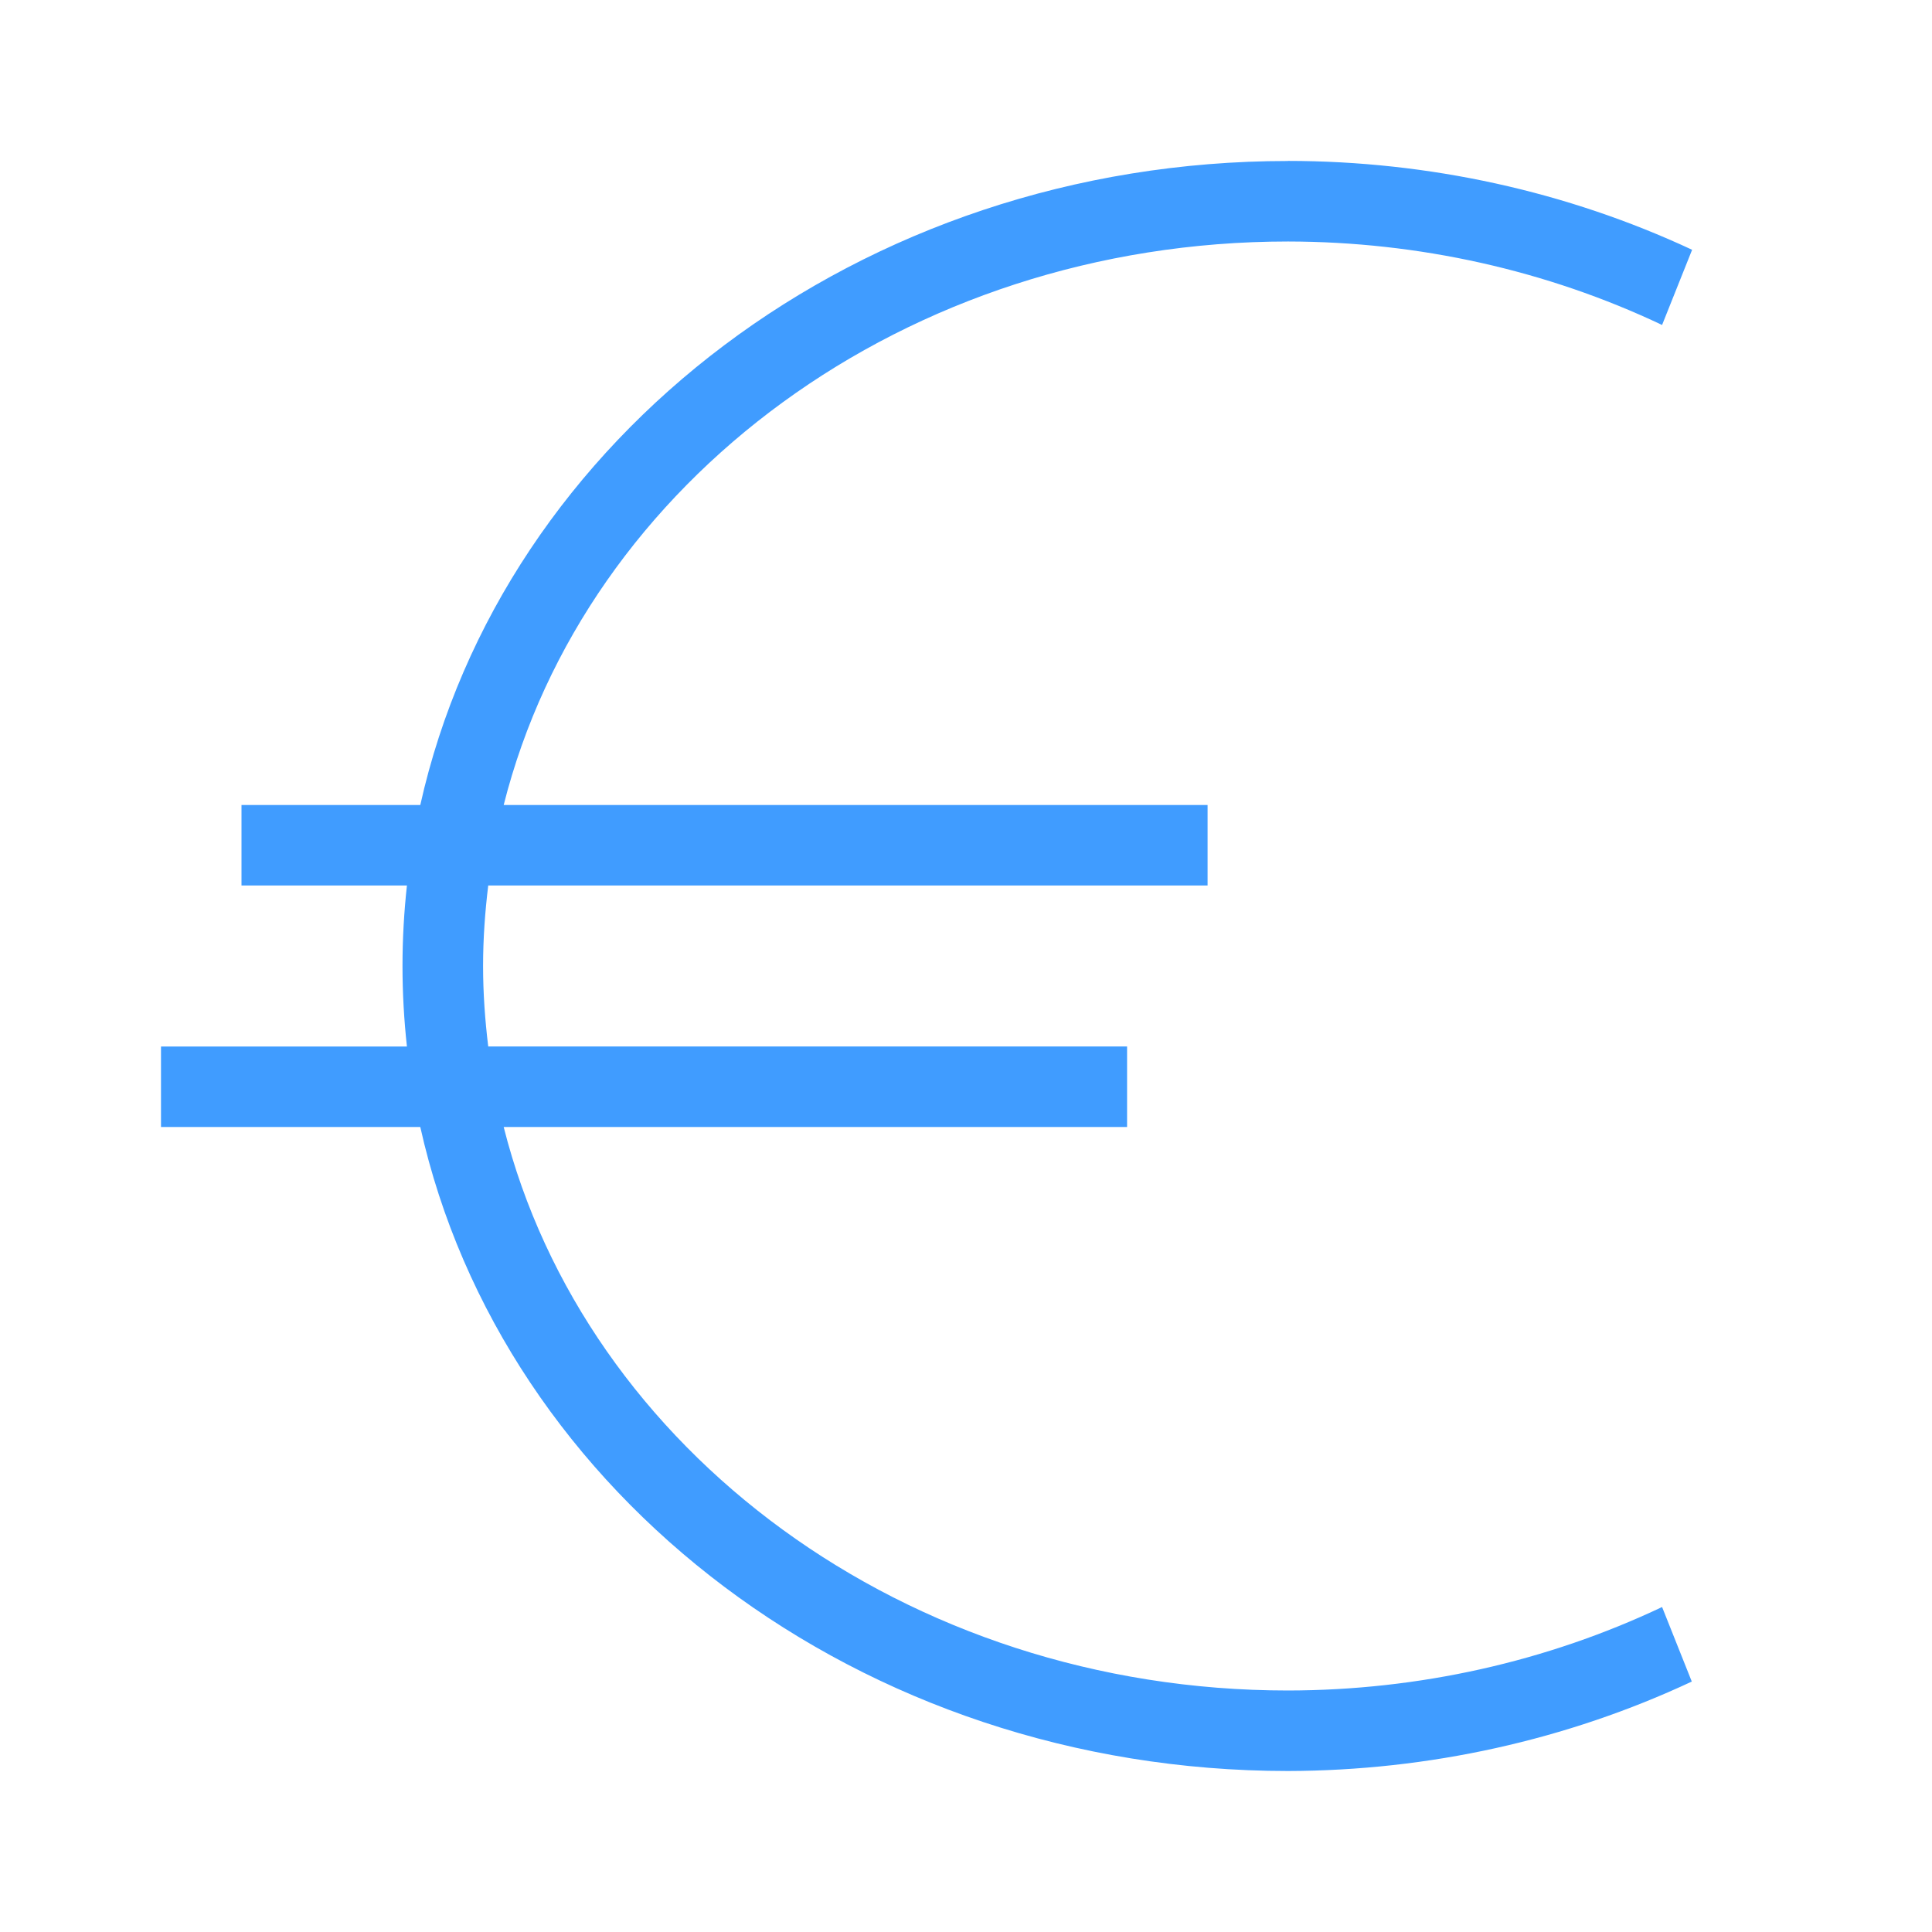
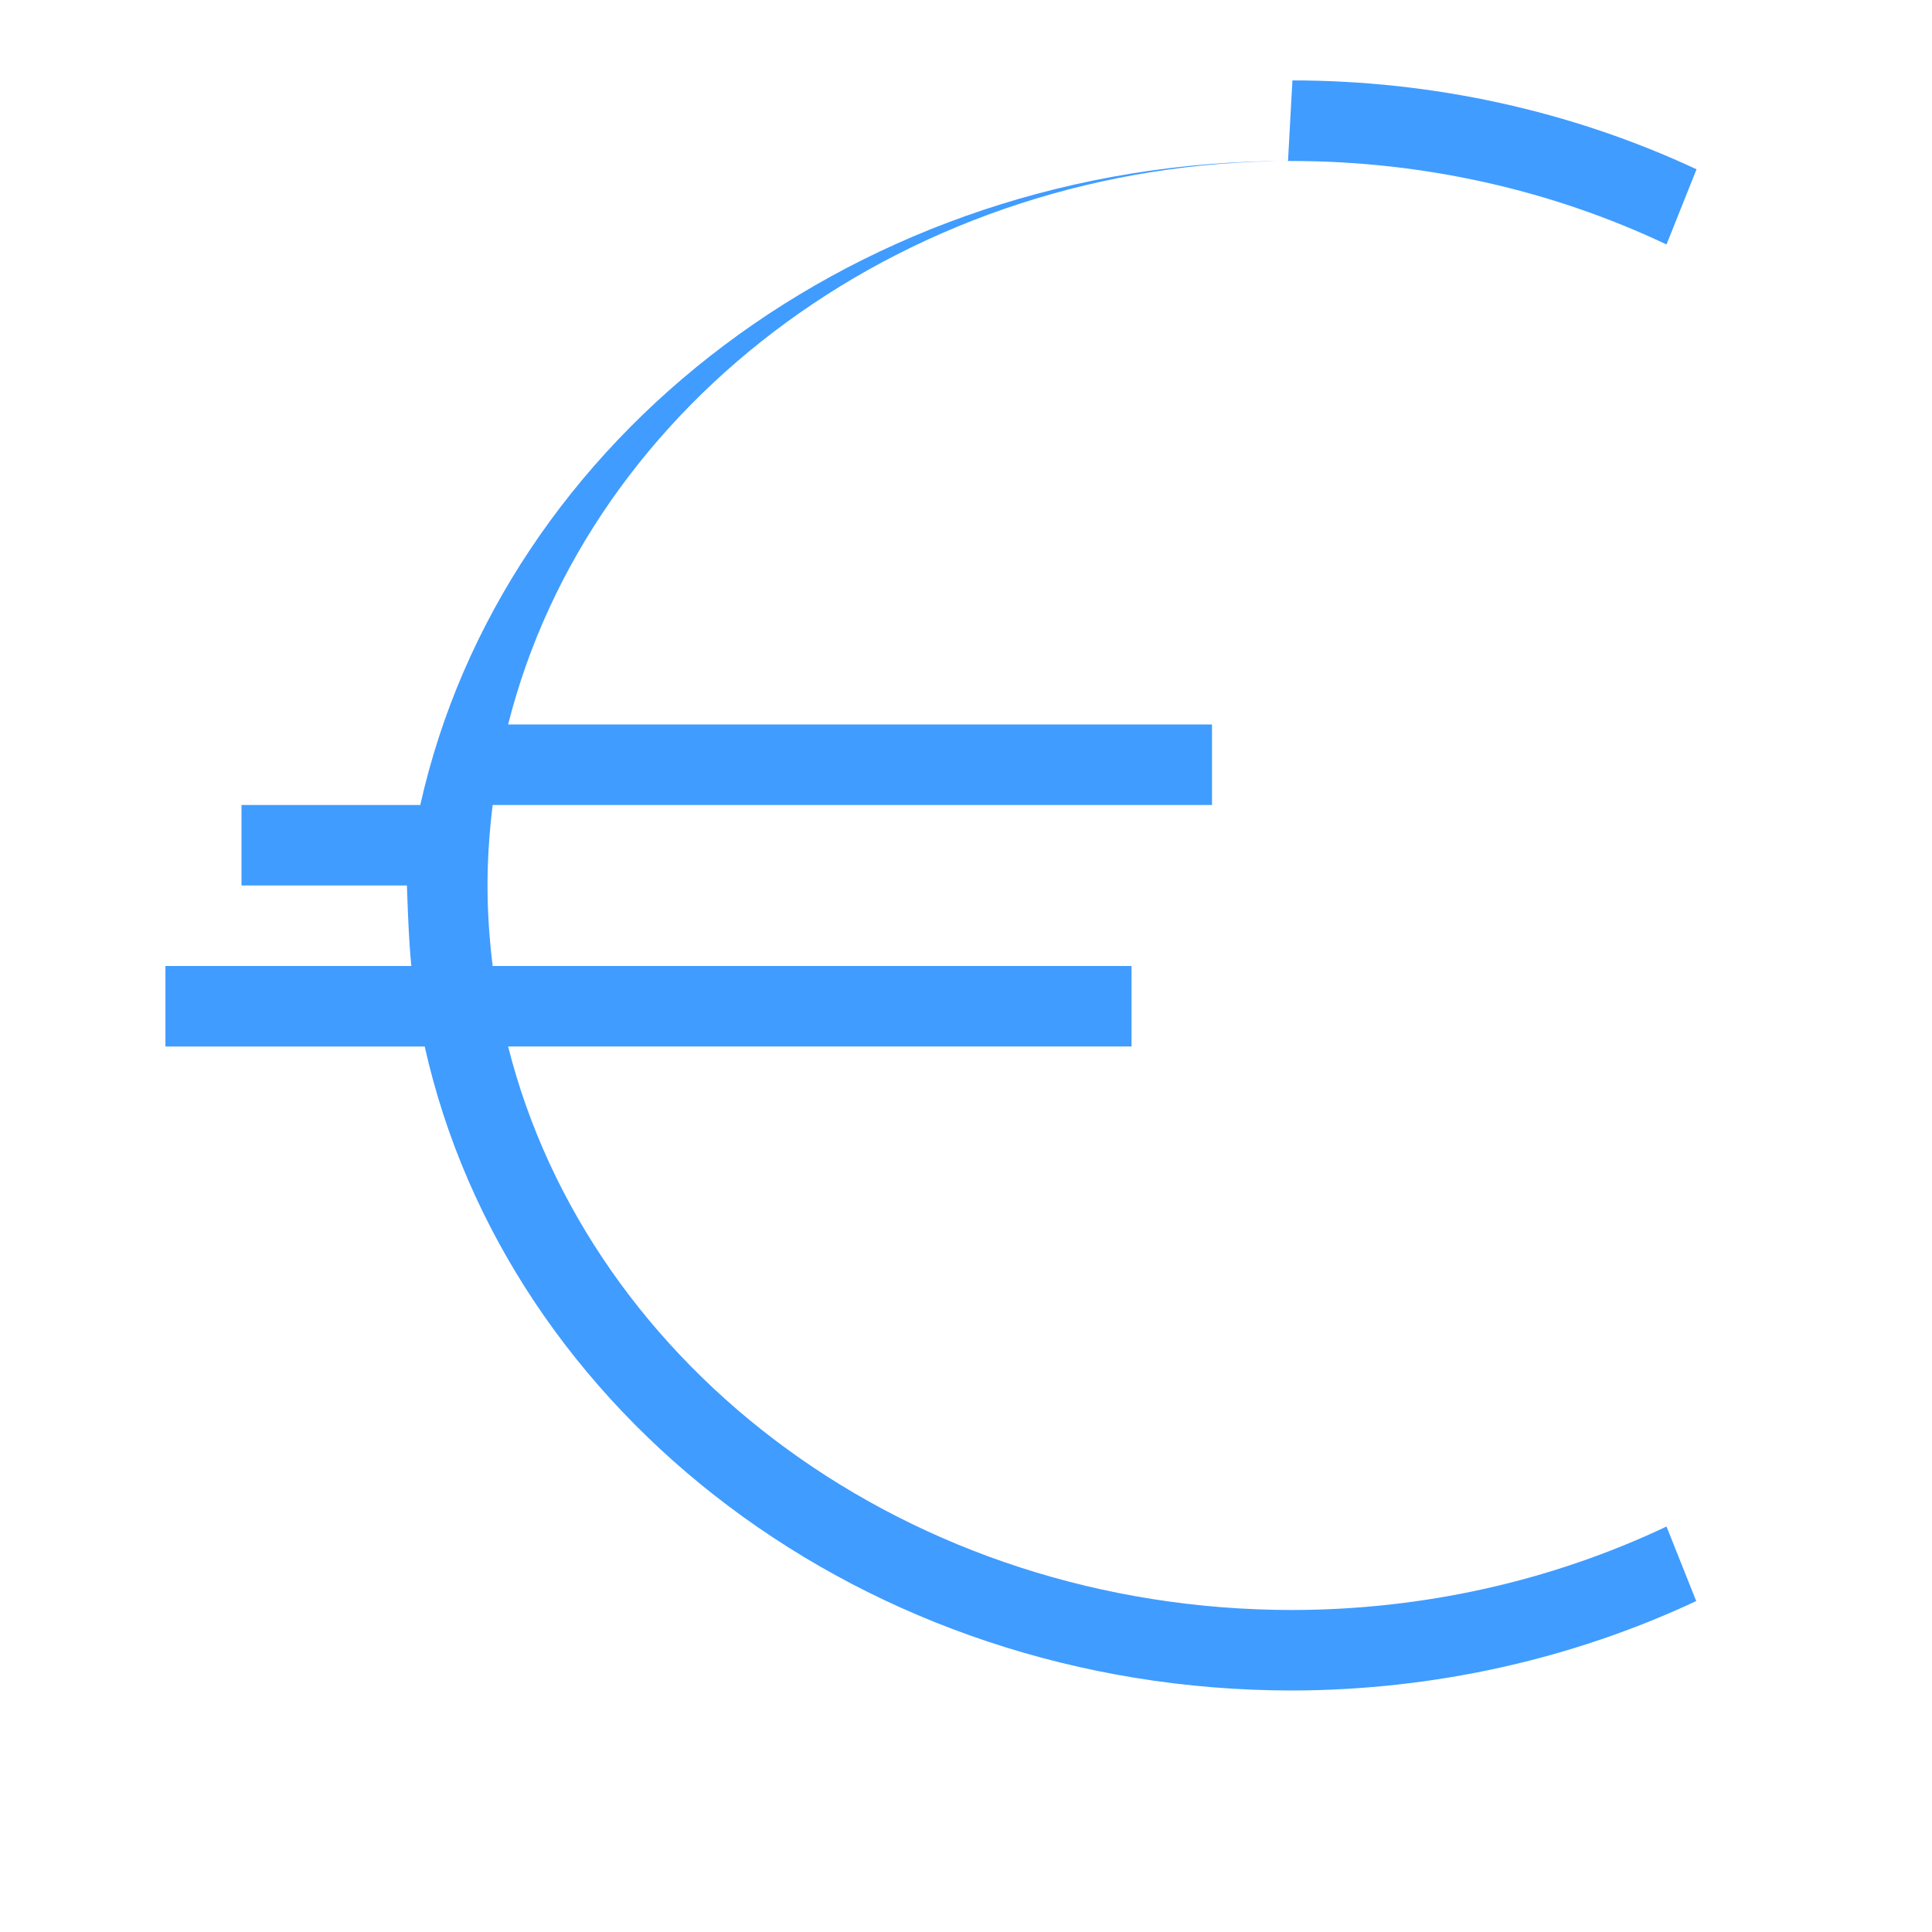
<svg xmlns="http://www.w3.org/2000/svg" viewBox="0 0 24 24">
-   <path d="m16 2c-5.322 0-9.76 3.436-10.779 8h-2.221v1h2.055c-.036.329-.055.662-.055 1s.019.671.055 1h-3.055v1h3.221c1.019 4.564 5.458 8 10.779 8 1.745-.004 3.464-.384 5.016-1.111l-.369-.926c-1.433.679-3.027 1.035-4.646 1.037-4.758 0-8.733-2.993-9.744-7h7.744v-1h-7.936c-.04-.329-.064-.662-.064-1s.024-.671.064-1h8.936v-1h-8.744c1.011-4.007 4.986-7 9.744-7 1.619.002 3.214.358 4.646 1.037l.373-.934c-1.553-.725-3.274-1.103-5.02-1.104z" fill="#409cff" />
+   <path d="m16 2c-5.322 0-9.76 3.436-10.779 8h-2.221v1h2.055s.019.671.055 1h-3.055v1h3.221c1.019 4.564 5.458 8 10.779 8 1.745-.004 3.464-.384 5.016-1.111l-.369-.926c-1.433.679-3.027 1.035-4.646 1.037-4.758 0-8.733-2.993-9.744-7h7.744v-1h-7.936c-.04-.329-.064-.662-.064-1s.024-.671.064-1h8.936v-1h-8.744c1.011-4.007 4.986-7 9.744-7 1.619.002 3.214.358 4.646 1.037l.373-.934c-1.553-.725-3.274-1.103-5.02-1.104z" fill="#409cff" />
</svg>